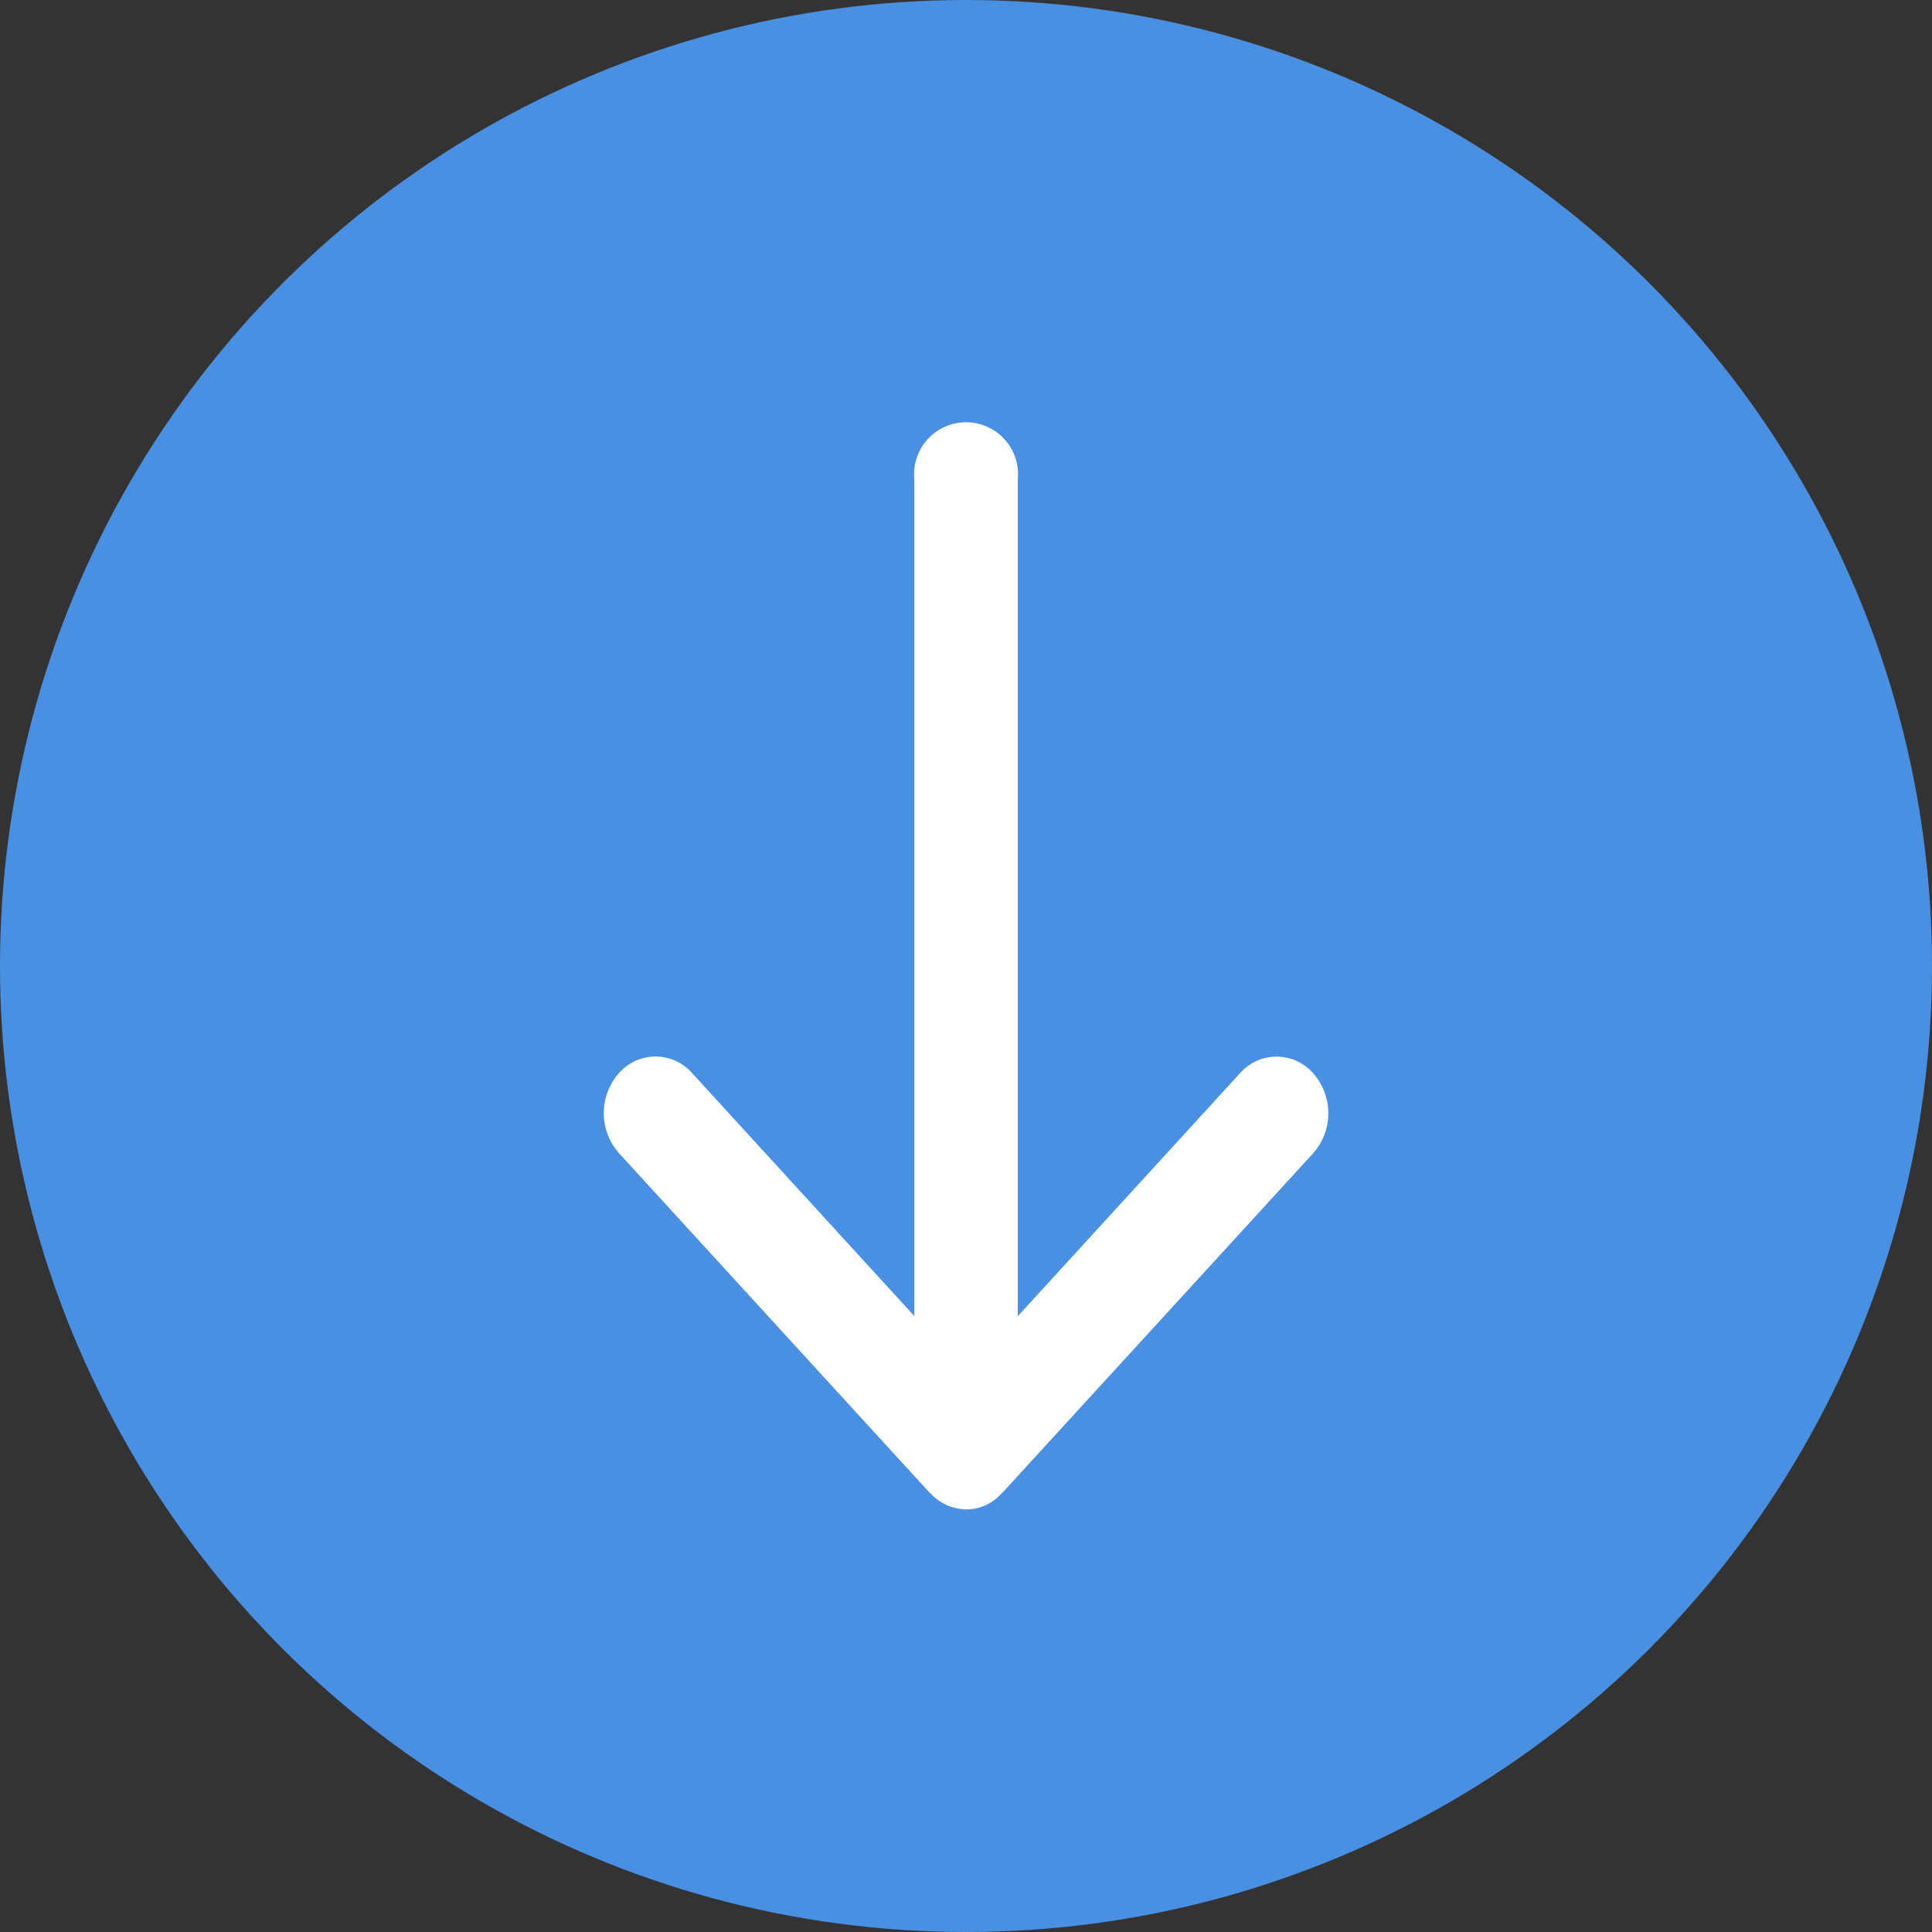
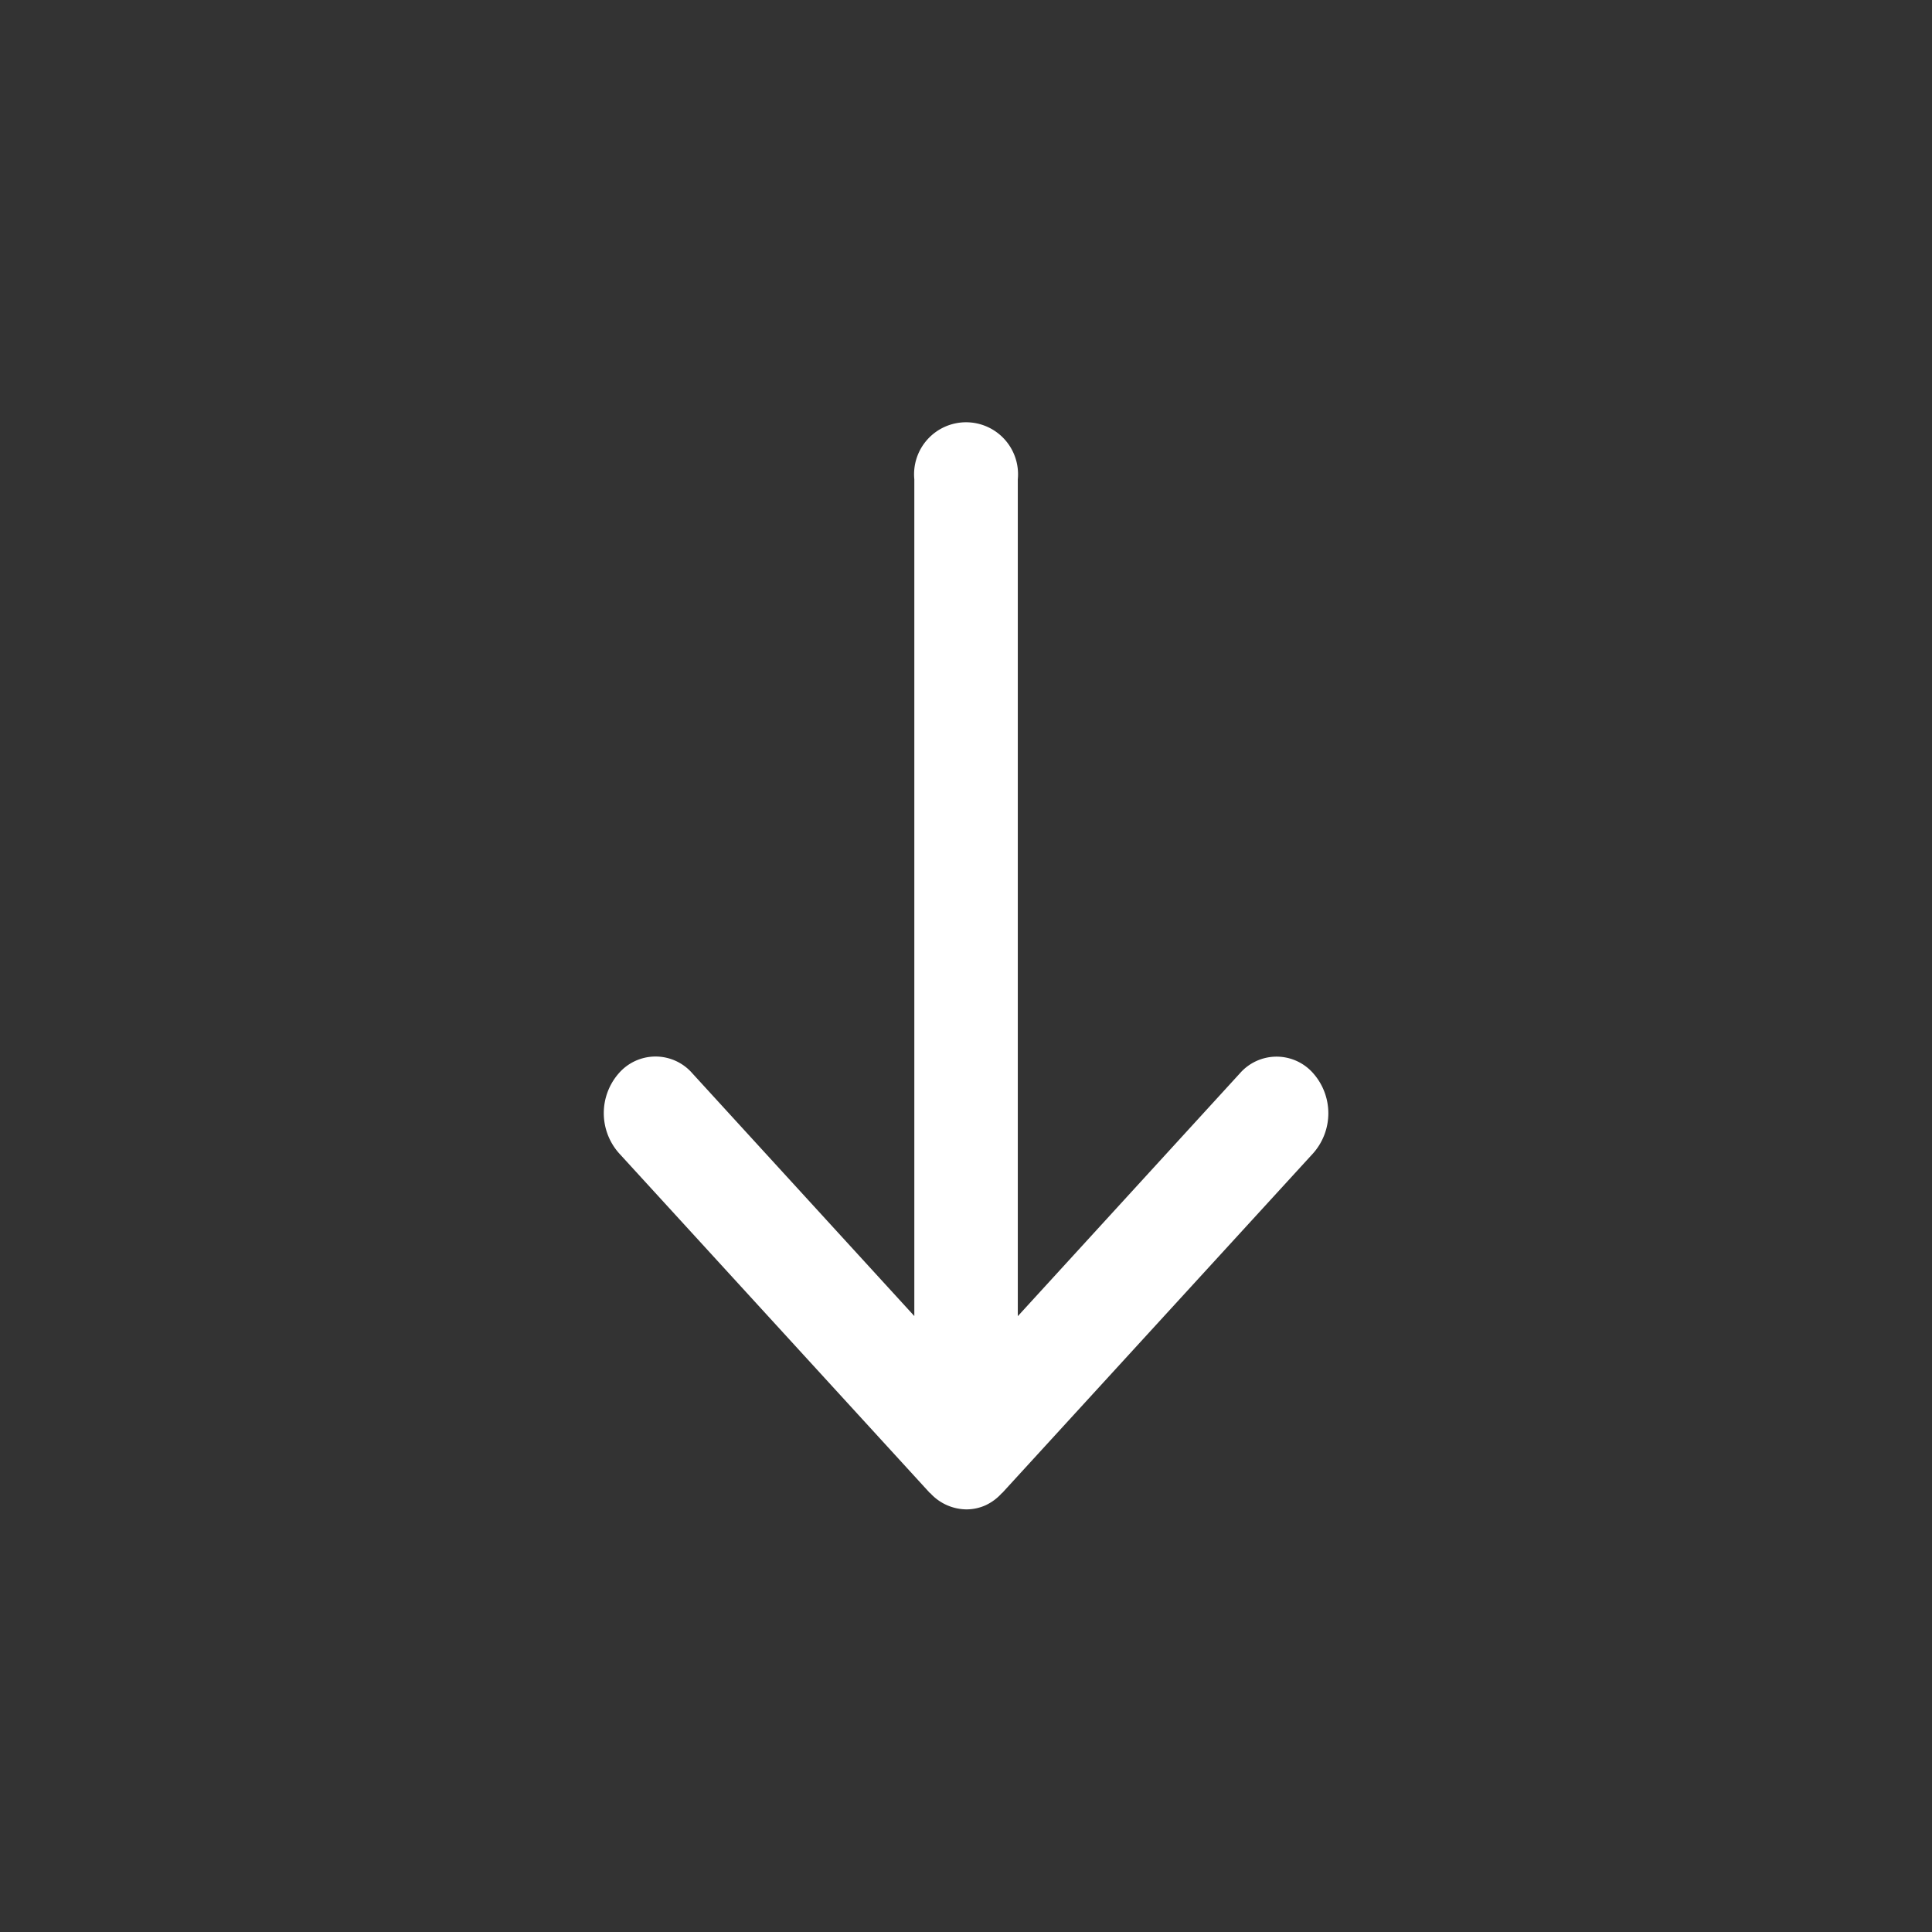
<svg xmlns="http://www.w3.org/2000/svg" width="32" height="32" viewBox="0 0 32 32">
  <rect x="0" y="0" width="32" height="32" fill="#333333" stroke="none" />
  <g id="グループ_10483" data-name="グループ 10483" transform="translate(17315 19406)">
-     <circle id="楕円形_1" data-name="楕円形 1" cx="16" cy="16" r="16" transform="translate(-17283 -19406) rotate(90)" fill="#4990e2" />
    <path id="e6c07a72bd494f72e4a4d962e39f725c" d="M26,14a.821.821,0,0,1-.268.593l-.006.01L20.1,19.75a1,1,0,0,1-1.326,0,.806.806,0,0,1,0-1.212l4.024-3.68H8.938a.861.861,0,1,1,0-1.714H22.8L18.776,9.464a.806.806,0,0,1,0-1.212,1,1,0,0,1,1.326,0L25.726,13.4l.006.009a.837.837,0,0,1,.2.269A.774.774,0,0,1,26,14Z" transform="translate(-17284.998 -19407) rotate(90)" fill="#fff" />
  </g>
</svg>